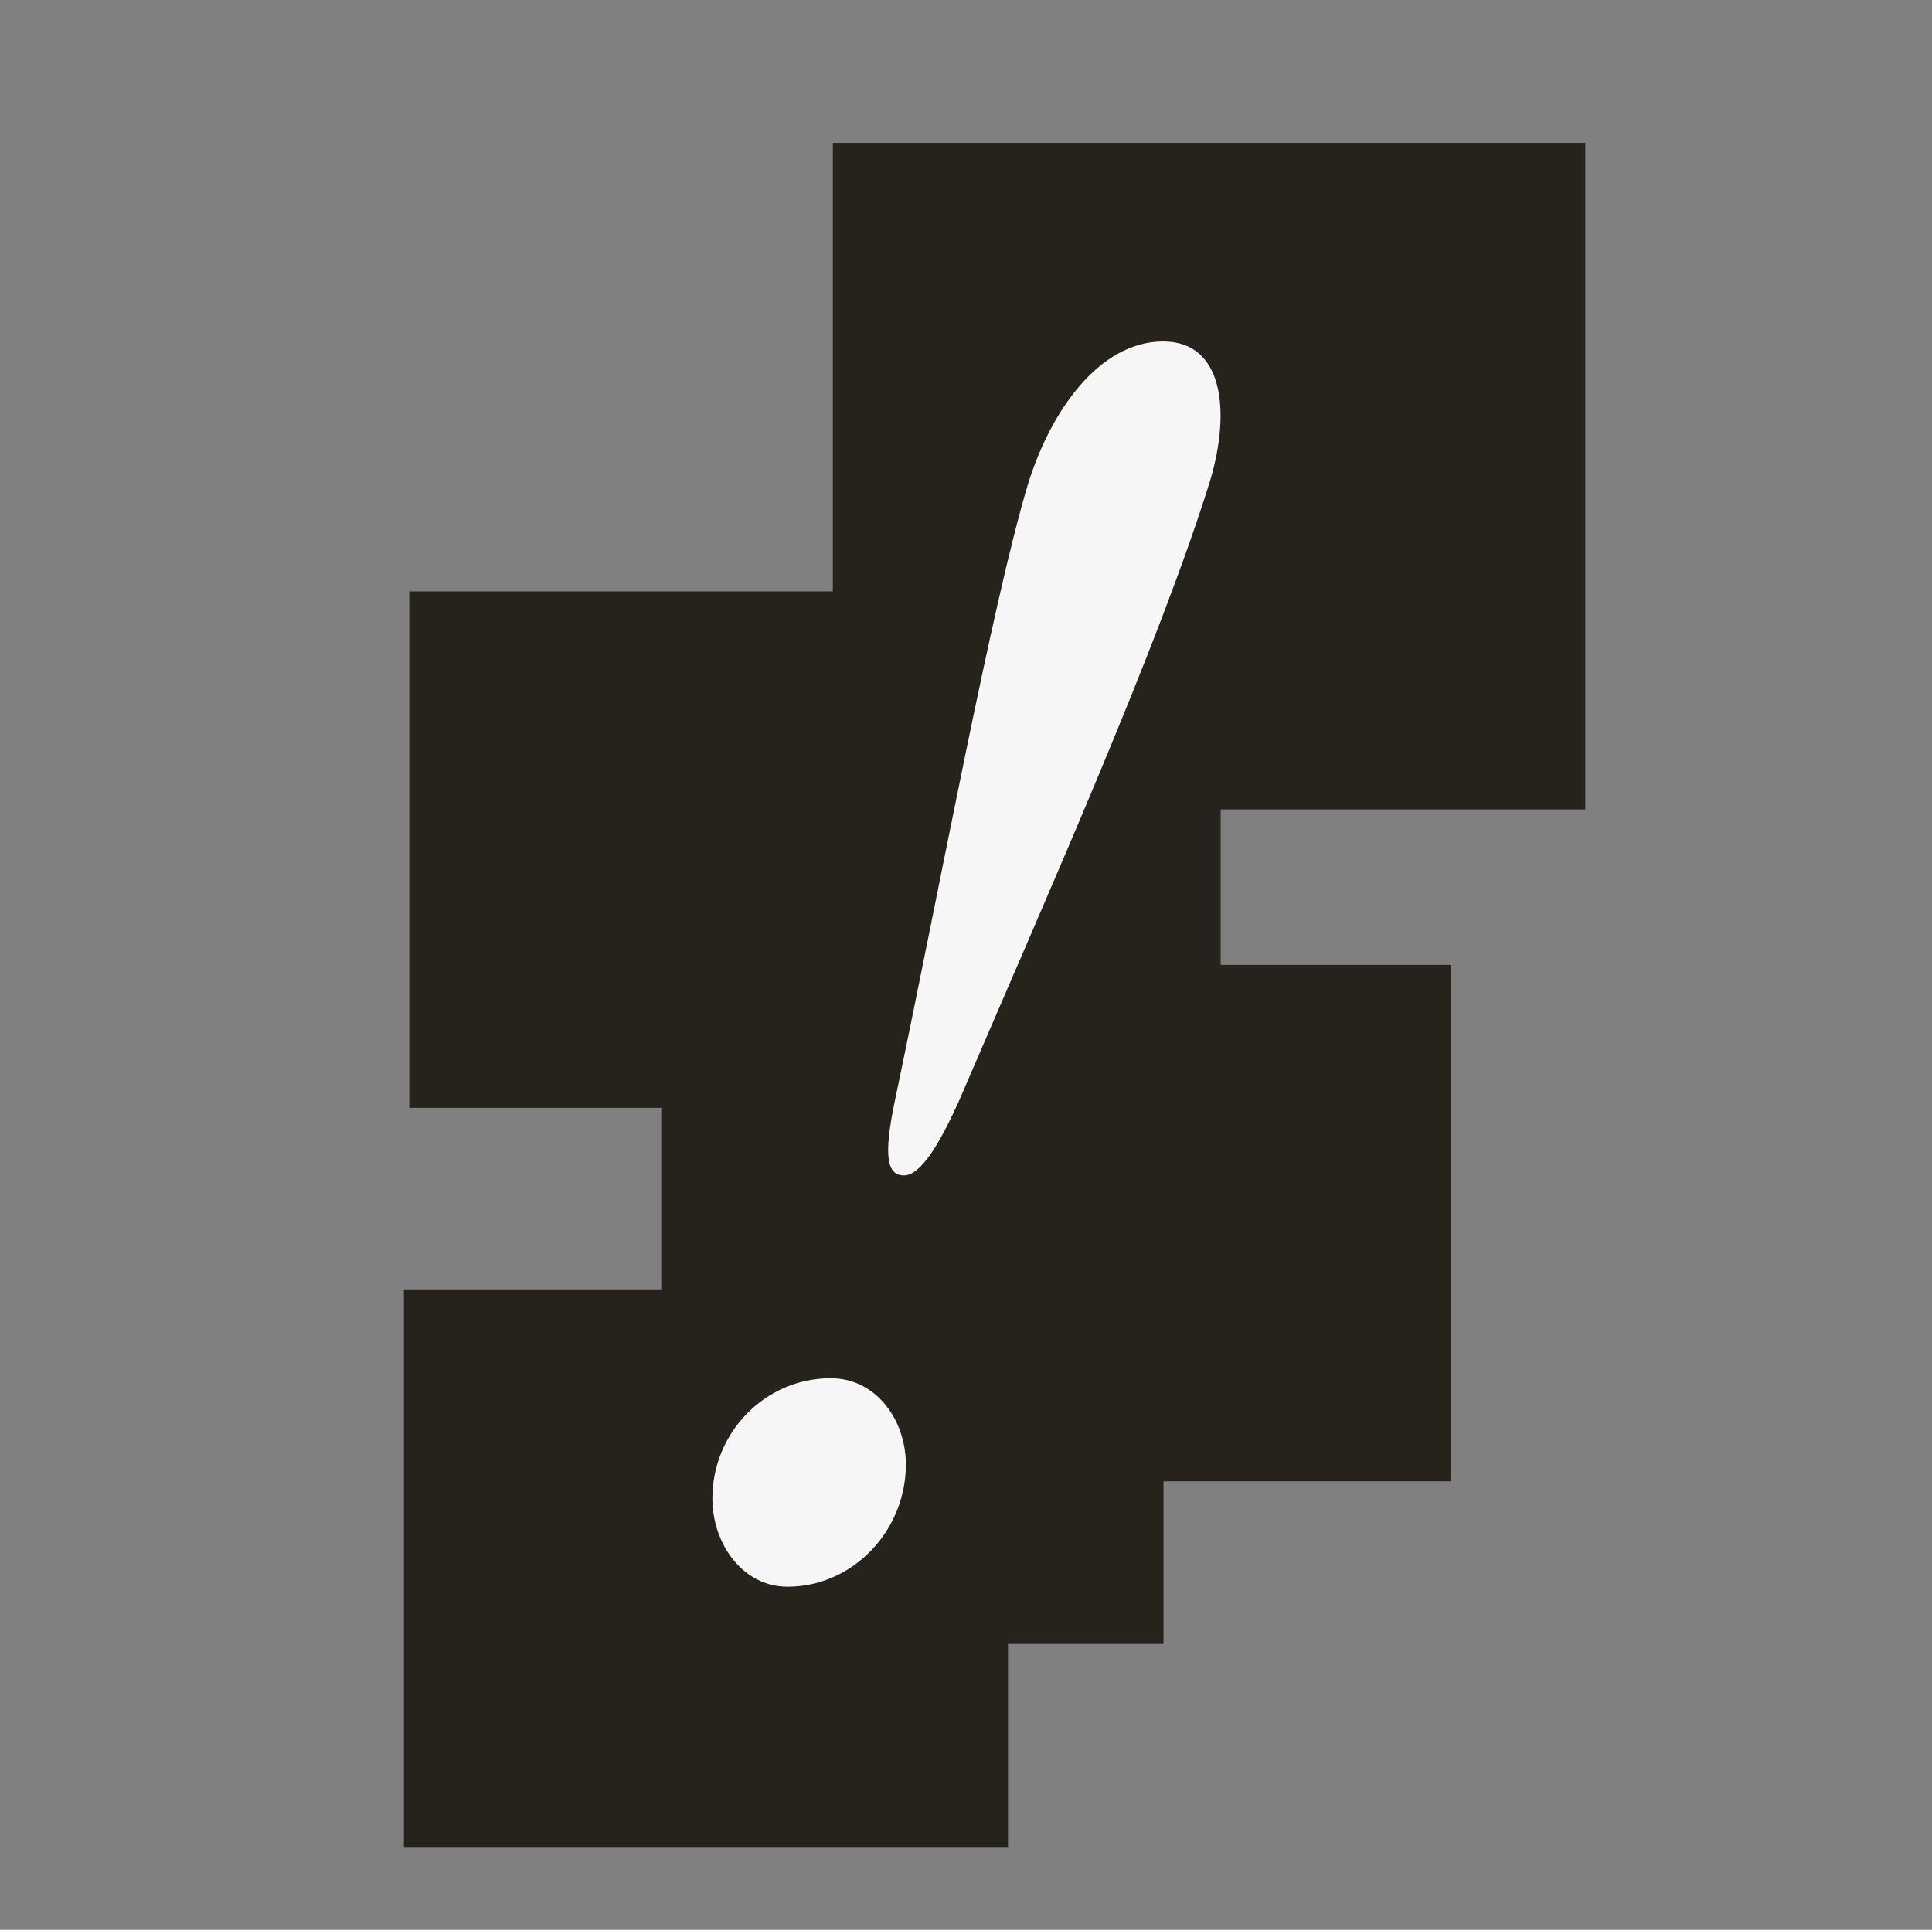
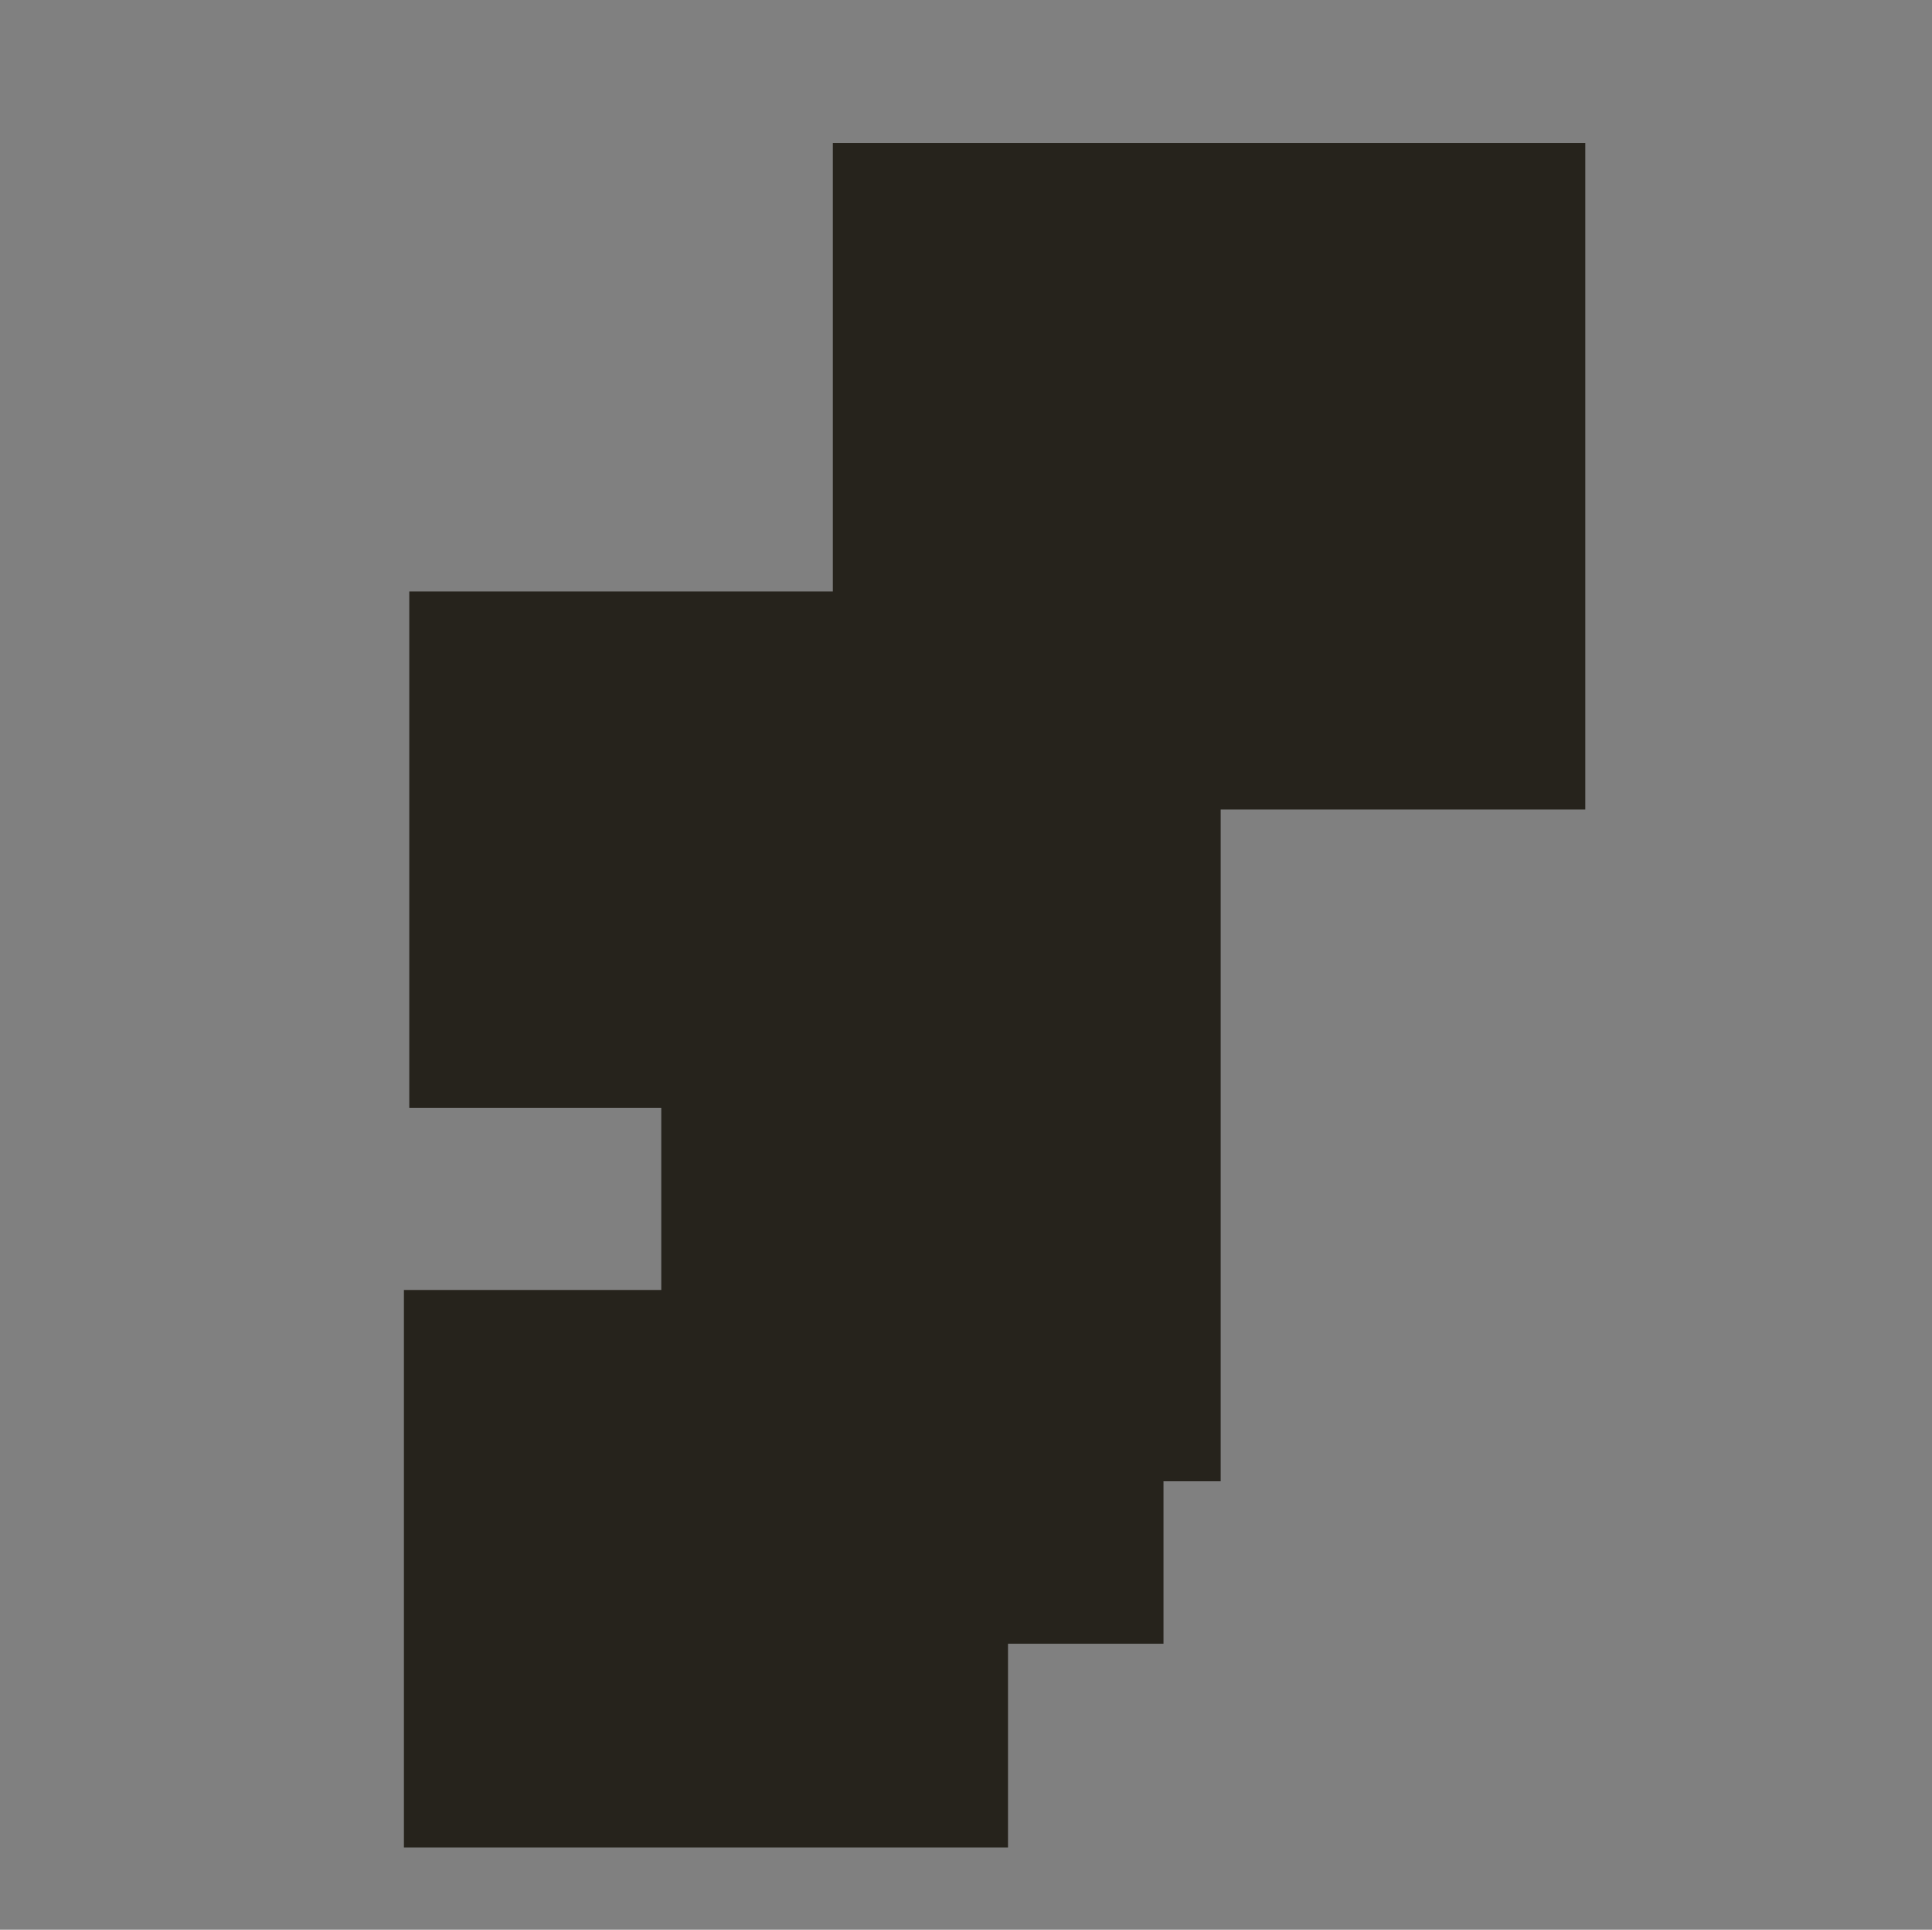
<svg xmlns="http://www.w3.org/2000/svg" width="1081" height="1080" viewBox="0 0 1081 1080" fill="none">
  <rect x="0" y="0" width="1081" height="1080" fill="#808080" stroke="none" />
-   <path fill-rule="evenodd" clip-rule="evenodd" d="M466 80H887V453H683V540H812V829H651V920H564V1034H226V722H370V620H229V331H466V80Z" fill="#26231C" />
-   <path d="M575.172 271.014C587.785 230.023 615.113 191.134 650.849 191.134C684.482 191.134 688.687 230.023 677.125 268.912C648.746 360.354 587.785 496.992 536.283 616.812C525.773 639.935 515.262 657.803 505.803 657.803C496.343 657.803 494.241 647.293 500.547 616.812C525.773 496.992 555.202 337.231 575.172 271.014ZM464.811 771.318C490.037 771.318 506.854 794.441 506.854 819.666C506.854 856.453 477.424 887.985 440.637 887.985C415.412 887.985 398.595 863.811 398.595 838.585C398.595 801.798 428.024 771.318 464.811 771.318Z" fill="#F6F6F6" />
+   <path fill-rule="evenodd" clip-rule="evenodd" d="M466 80H887V453H683V540V829H651V920H564V1034H226V722H370V620H229V331H466V80Z" fill="#26231C" />
</svg>